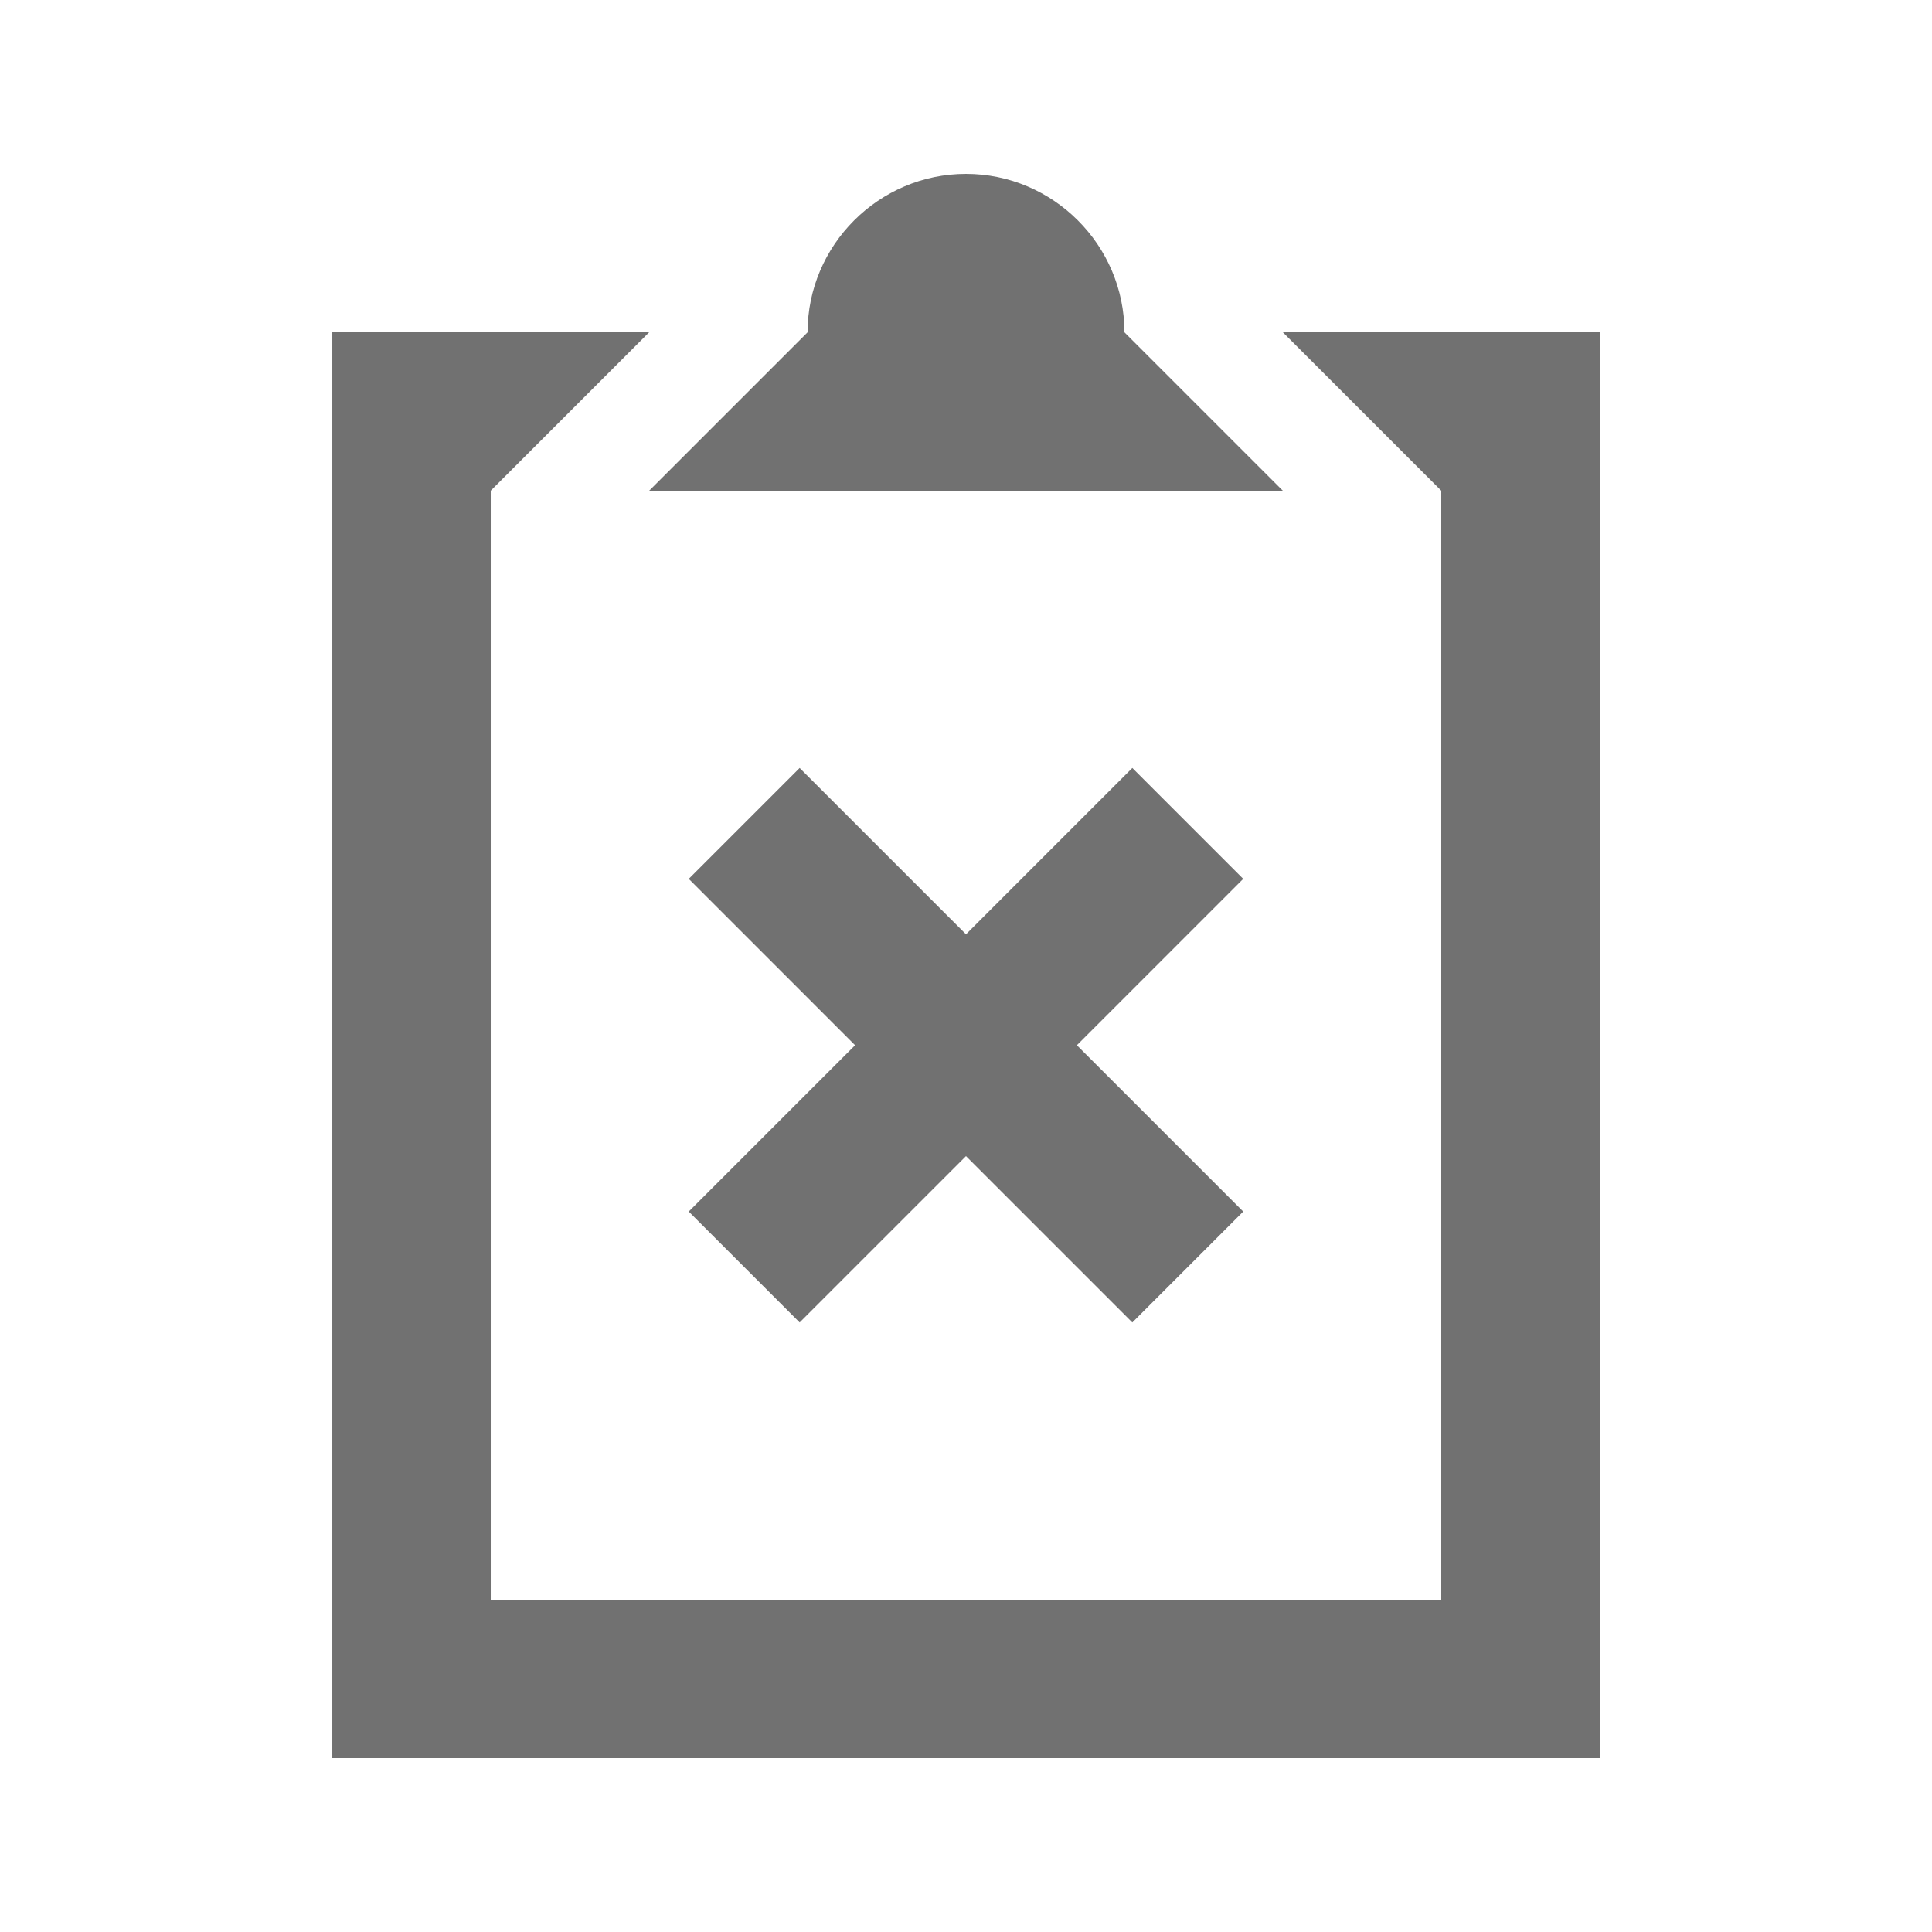
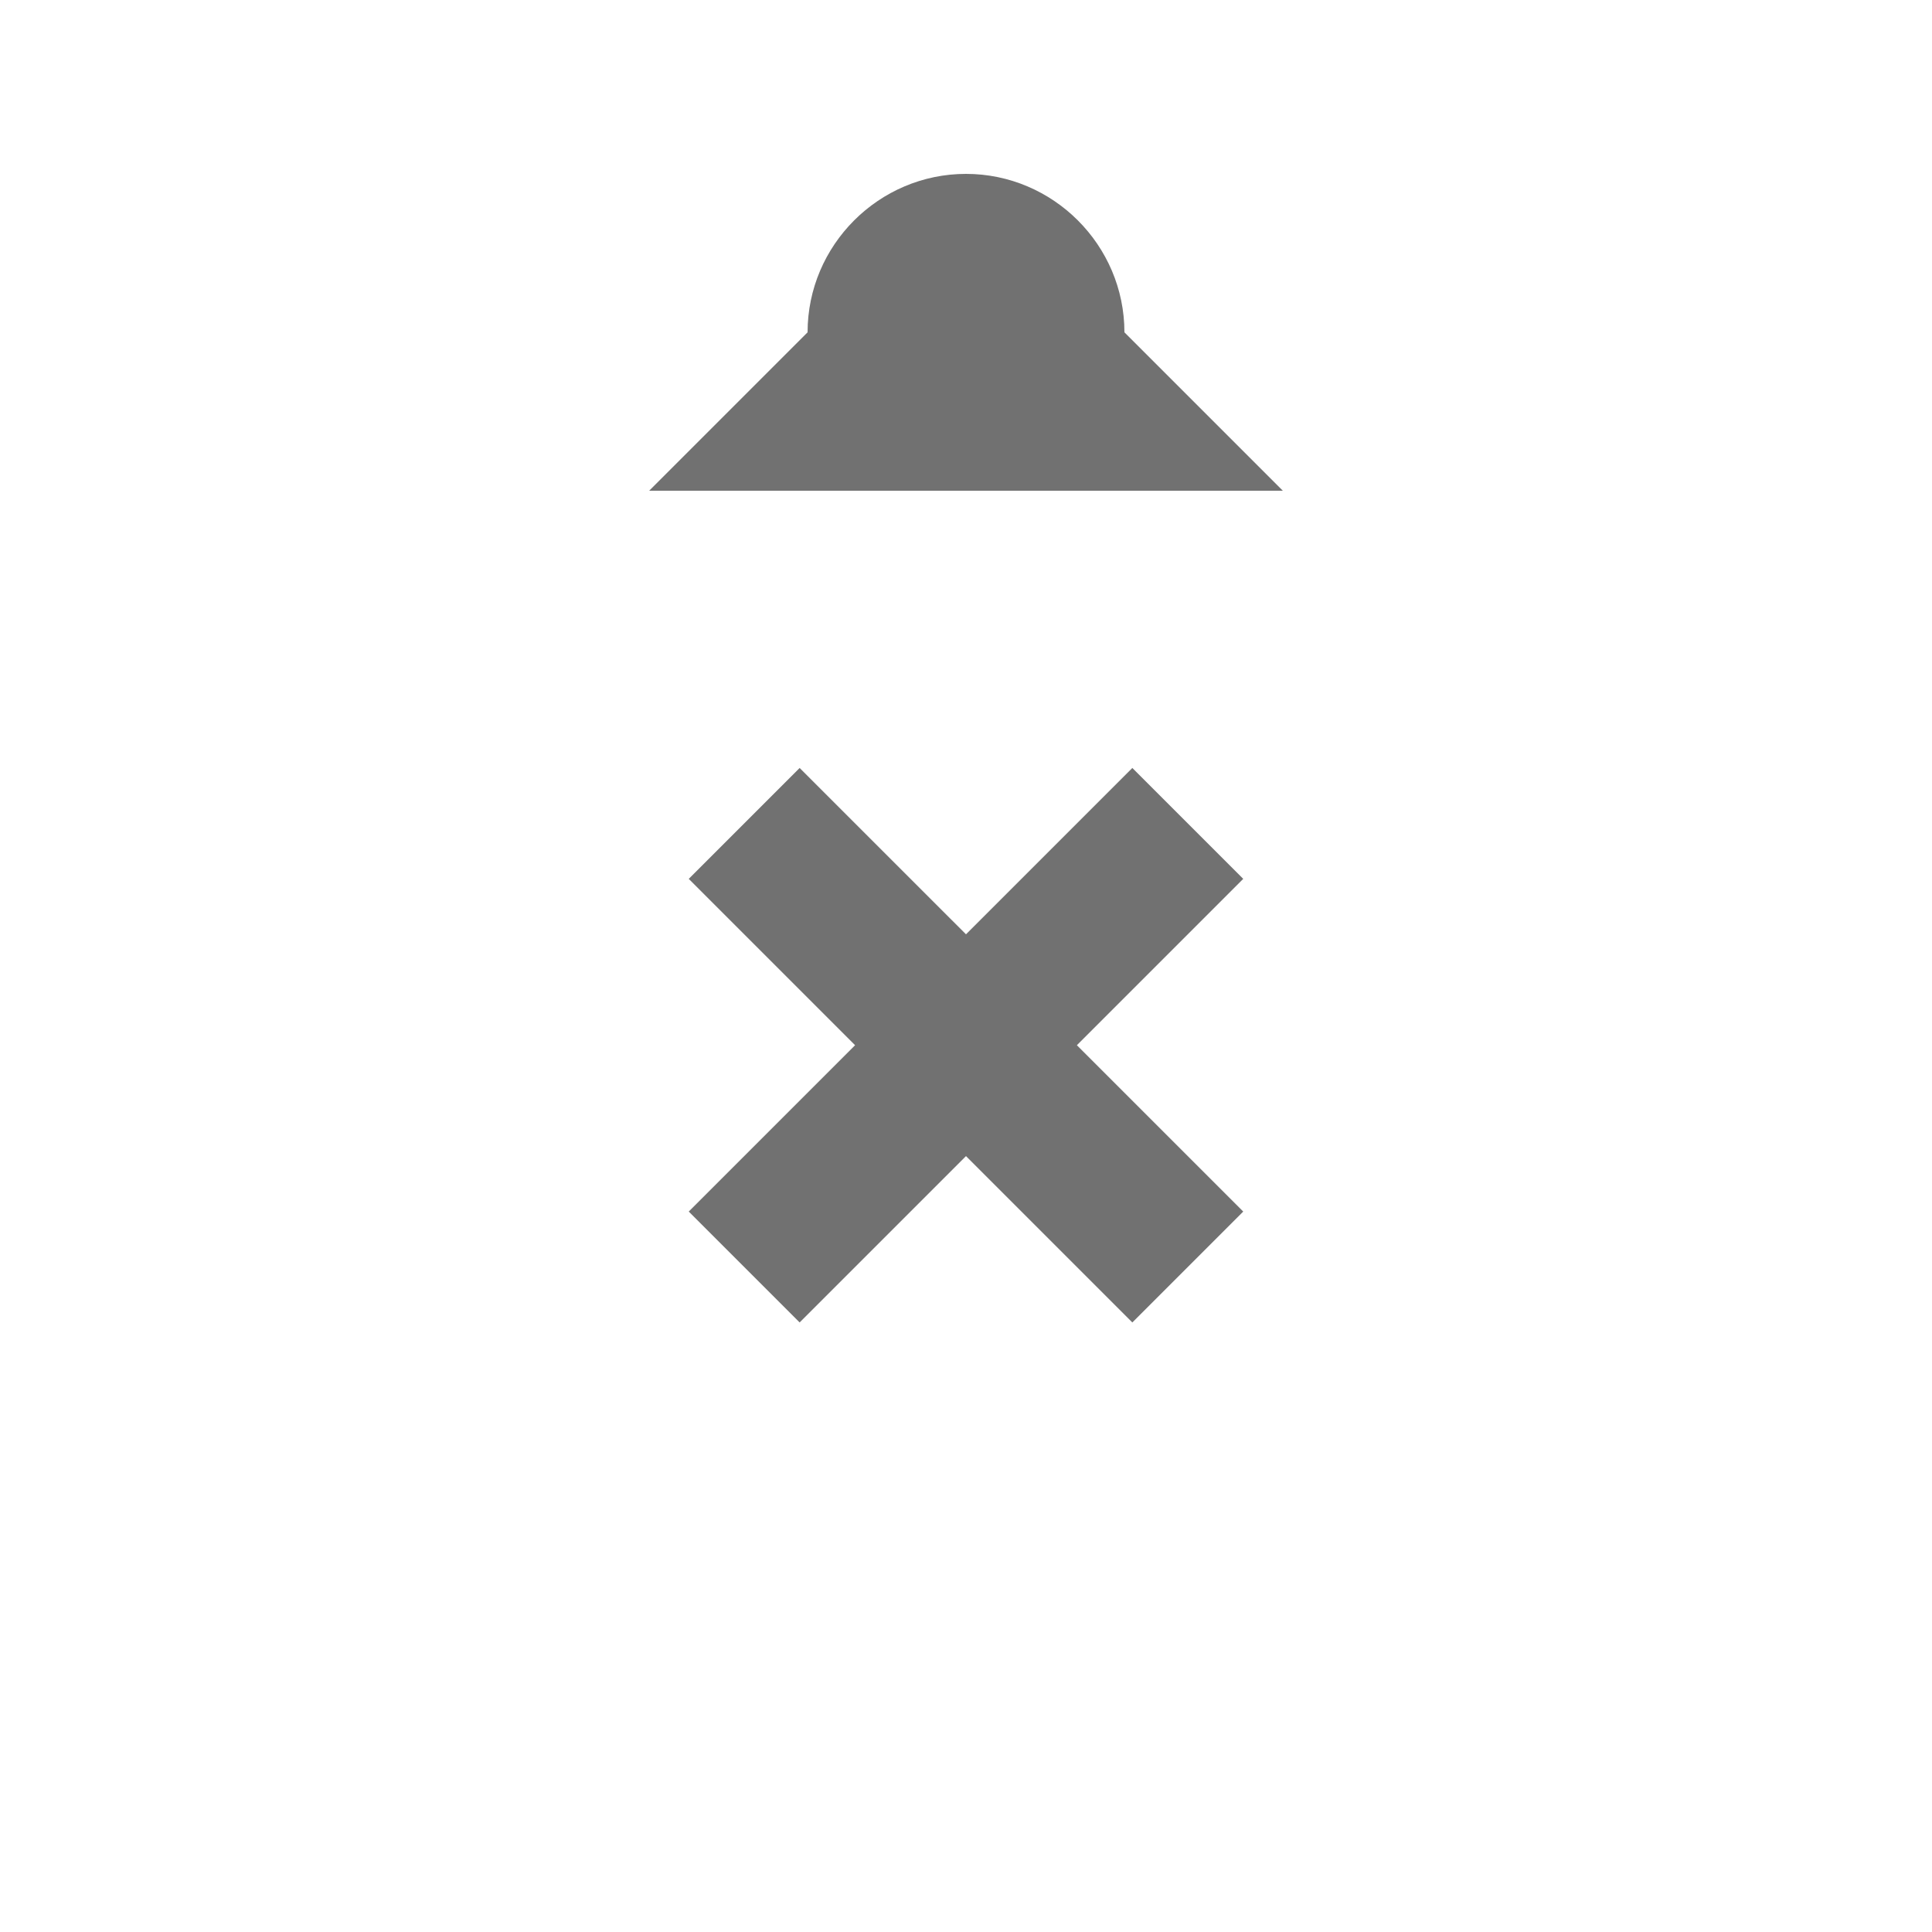
<svg xmlns="http://www.w3.org/2000/svg" width="800px" height="800px" version="1.1" viewBox="144 144 512 512">
  <g fill="#717171">
    <path d="m400 274.05h83.969l-41.984-41.984c0-23.09-18.895-41.984-41.984-41.984s-41.984 18.895-41.984 41.984l-41.984 41.984z" />
-     <path d="m525.95 232.06h-41.984l41.984 41.984v293.89h-251.9v-293.89l41.984-41.984h-83.969v377.86h335.87v-377.86z" />
    <path d="m444.08 347.52-44.082 44.082-44.086-44.082-29.387 29.387 44.082 44.086-44.082 44.082 29.387 29.387 44.086-44.082 44.082 44.082 29.391-29.387-44.086-44.082 44.086-44.086z" />
  </g>
</svg>